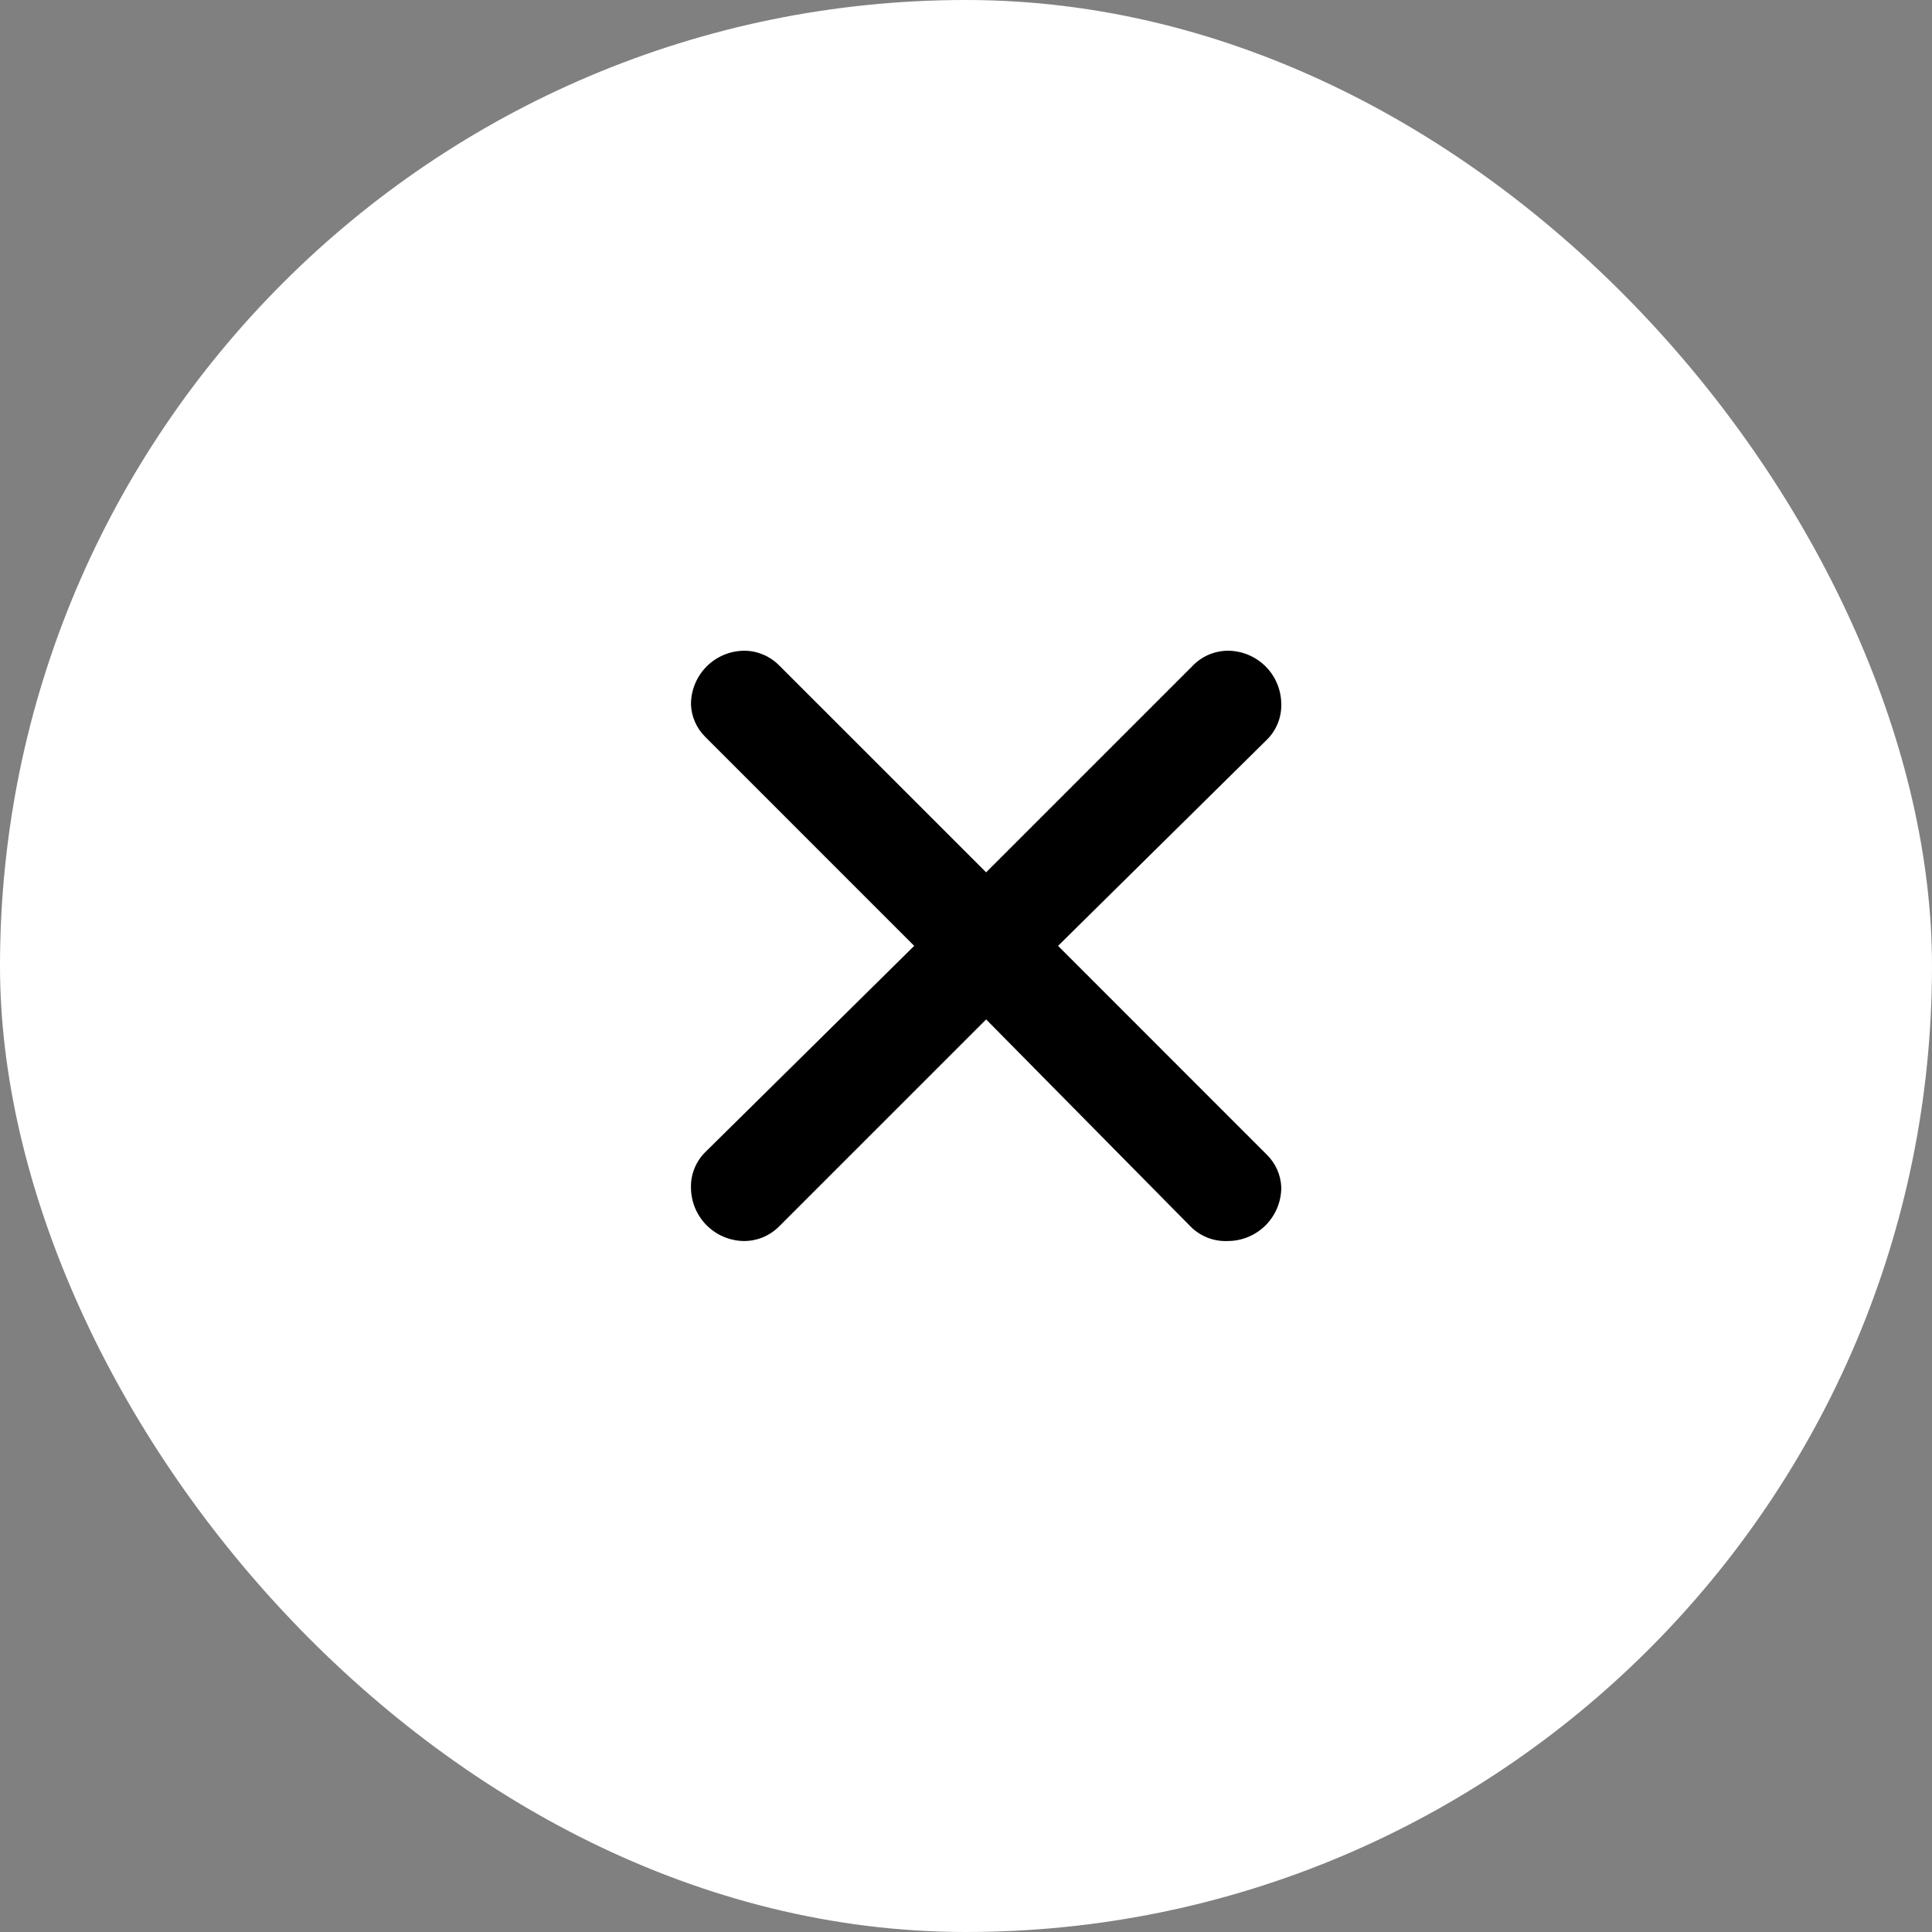
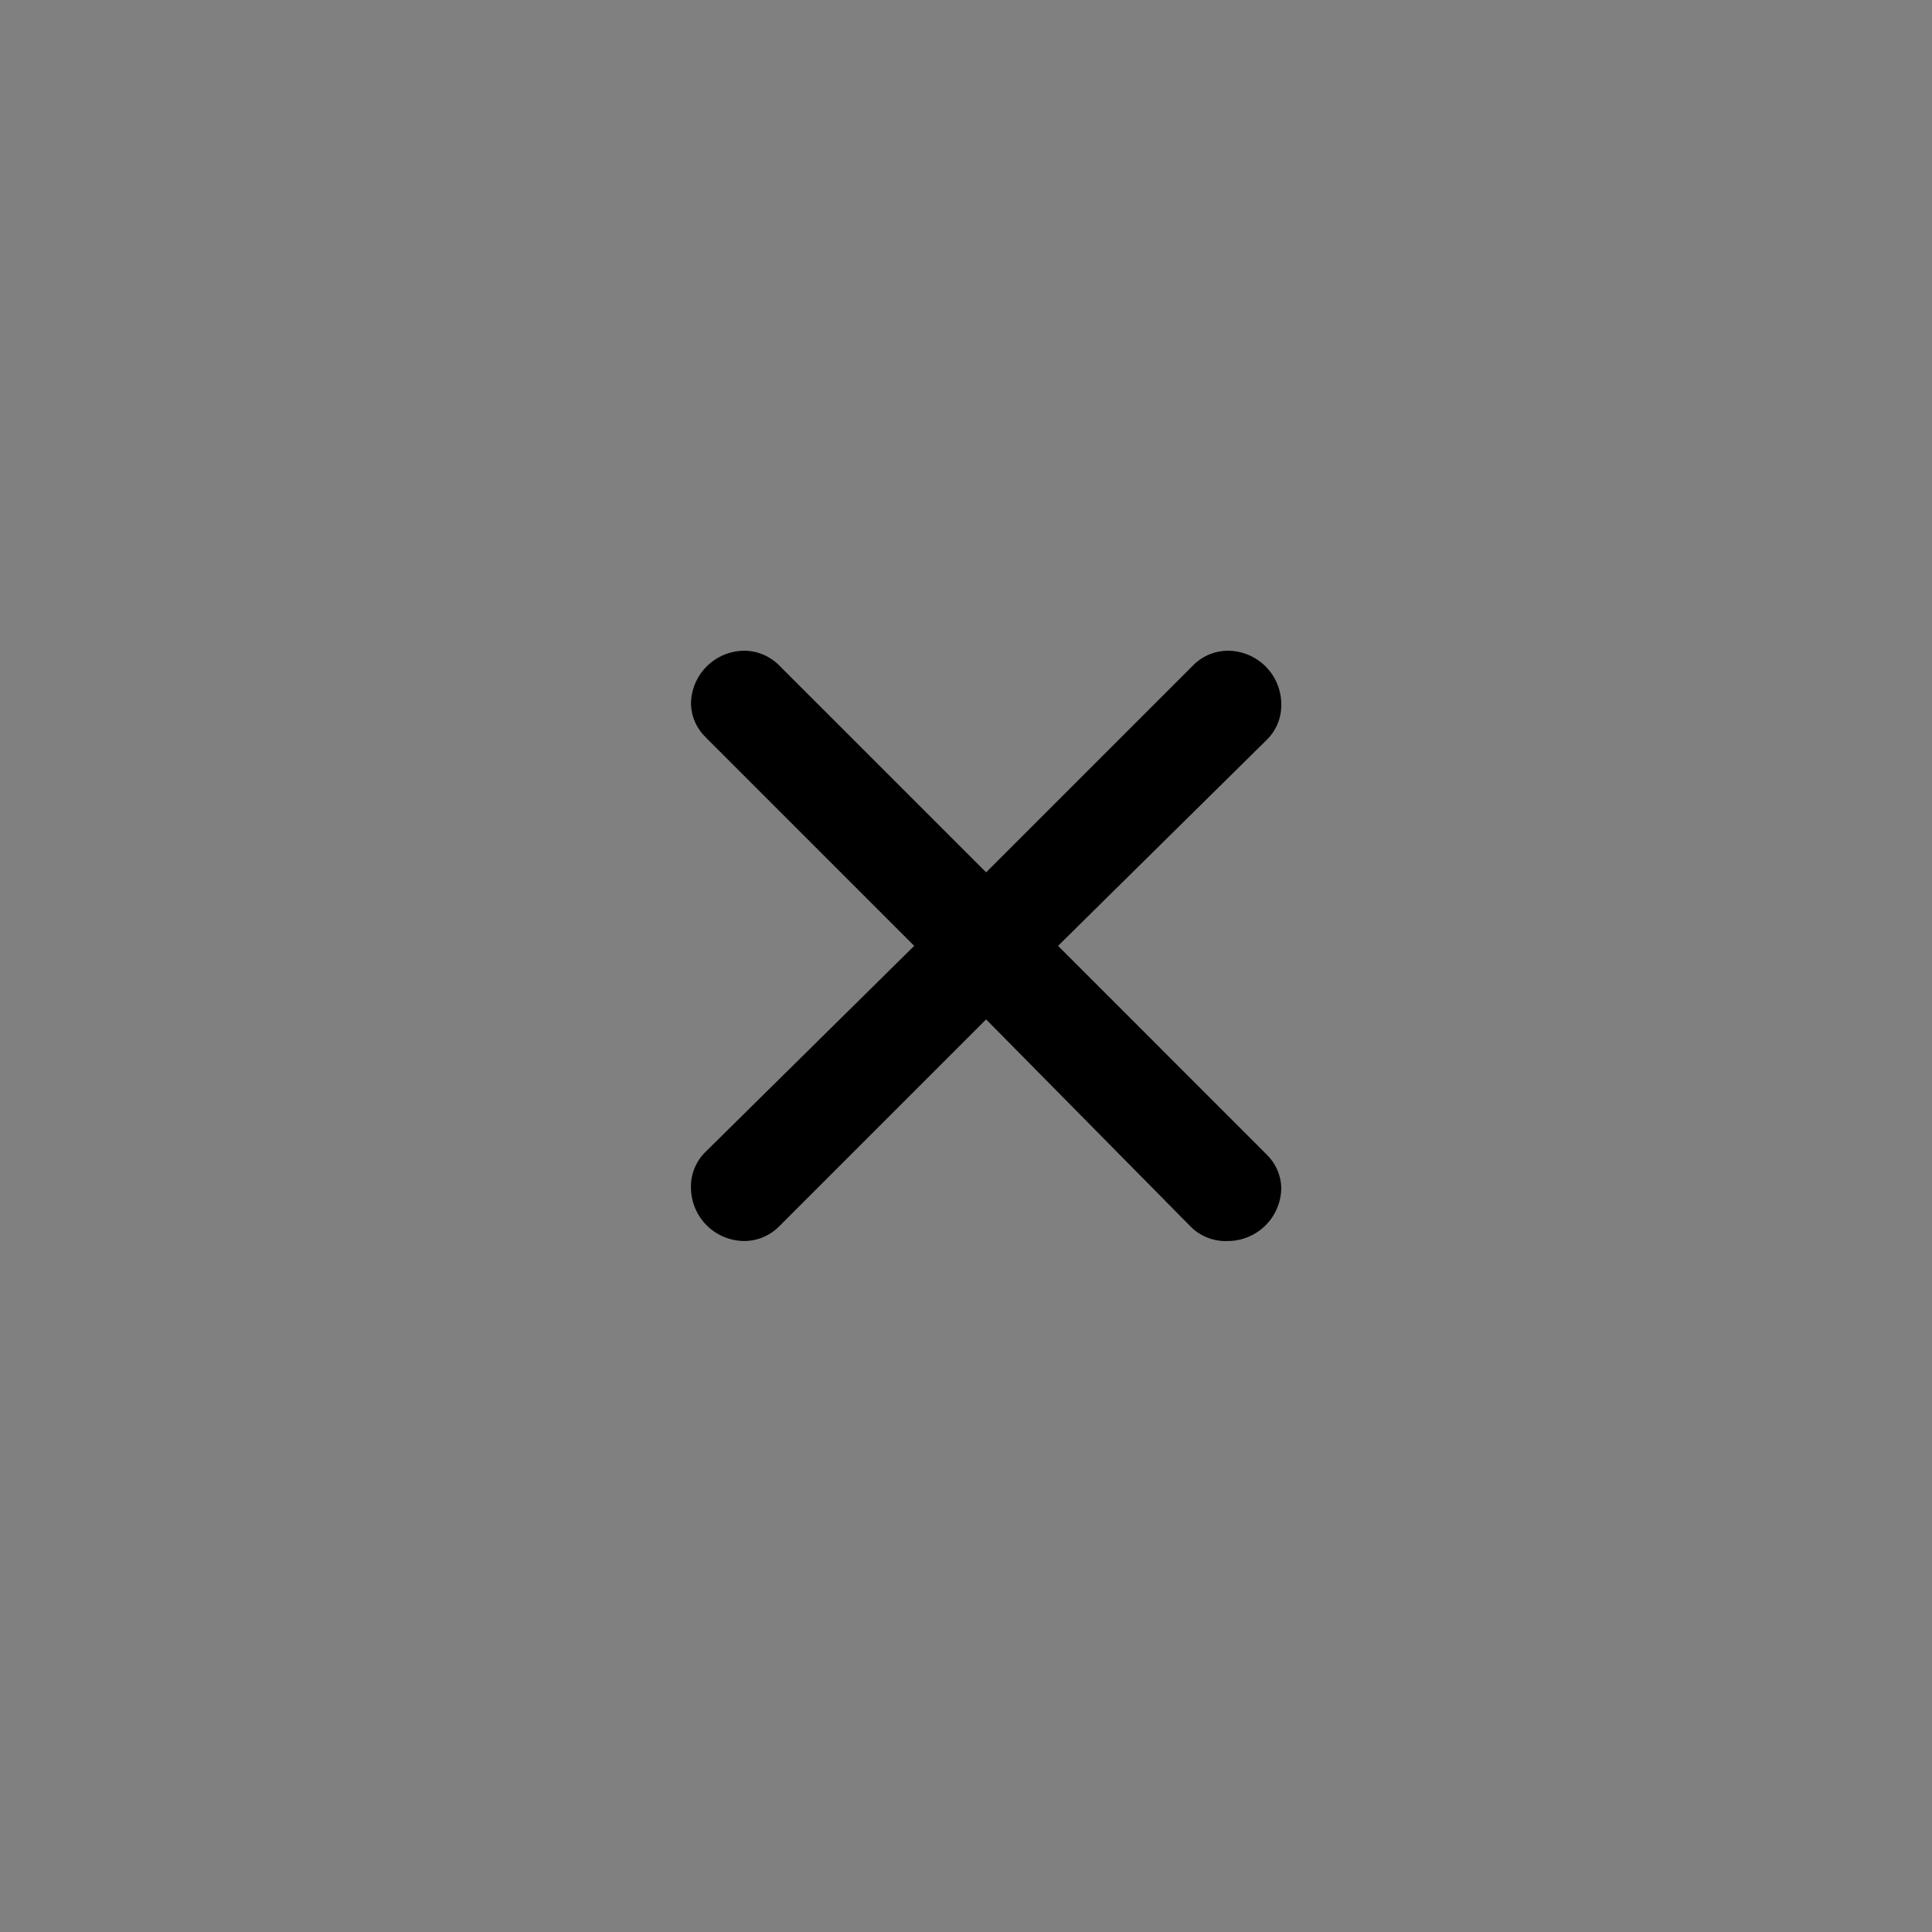
<svg xmlns="http://www.w3.org/2000/svg" width="48" height="48" viewBox="0 0 48 48" fill="none">
  <rect x="0" y="0" width="48" height="48" fill="#808080" stroke="none" />
-   <rect width="48" height="48" rx="24" fill="white" />
  <path d="M19.353 16.527L24.5 21.673L29.62 16.553C29.733 16.433 29.869 16.337 30.02 16.27C30.172 16.204 30.335 16.169 30.5 16.167C30.854 16.167 31.193 16.307 31.443 16.557C31.693 16.807 31.833 17.146 31.833 17.5C31.836 17.663 31.806 17.826 31.744 17.977C31.682 18.128 31.59 18.266 31.473 18.38L26.287 23.5L31.473 28.687C31.693 28.902 31.822 29.193 31.833 29.5C31.833 29.854 31.693 30.193 31.443 30.443C31.193 30.693 30.854 30.833 30.5 30.833C30.33 30.84 30.16 30.812 30.002 30.75C29.844 30.688 29.7 30.594 29.58 30.473L24.5 25.327L19.367 30.46C19.254 30.576 19.119 30.669 18.971 30.733C18.822 30.797 18.662 30.831 18.5 30.833C18.146 30.833 17.807 30.693 17.557 30.443C17.307 30.193 17.167 29.854 17.167 29.5C17.163 29.337 17.194 29.174 17.256 29.023C17.318 28.872 17.41 28.734 17.527 28.62L22.713 23.5L17.527 18.313C17.307 18.098 17.178 17.807 17.167 17.5C17.167 17.146 17.307 16.807 17.557 16.557C17.807 16.307 18.146 16.167 18.5 16.167C18.82 16.171 19.127 16.3 19.353 16.527Z" fill="black" />
</svg>